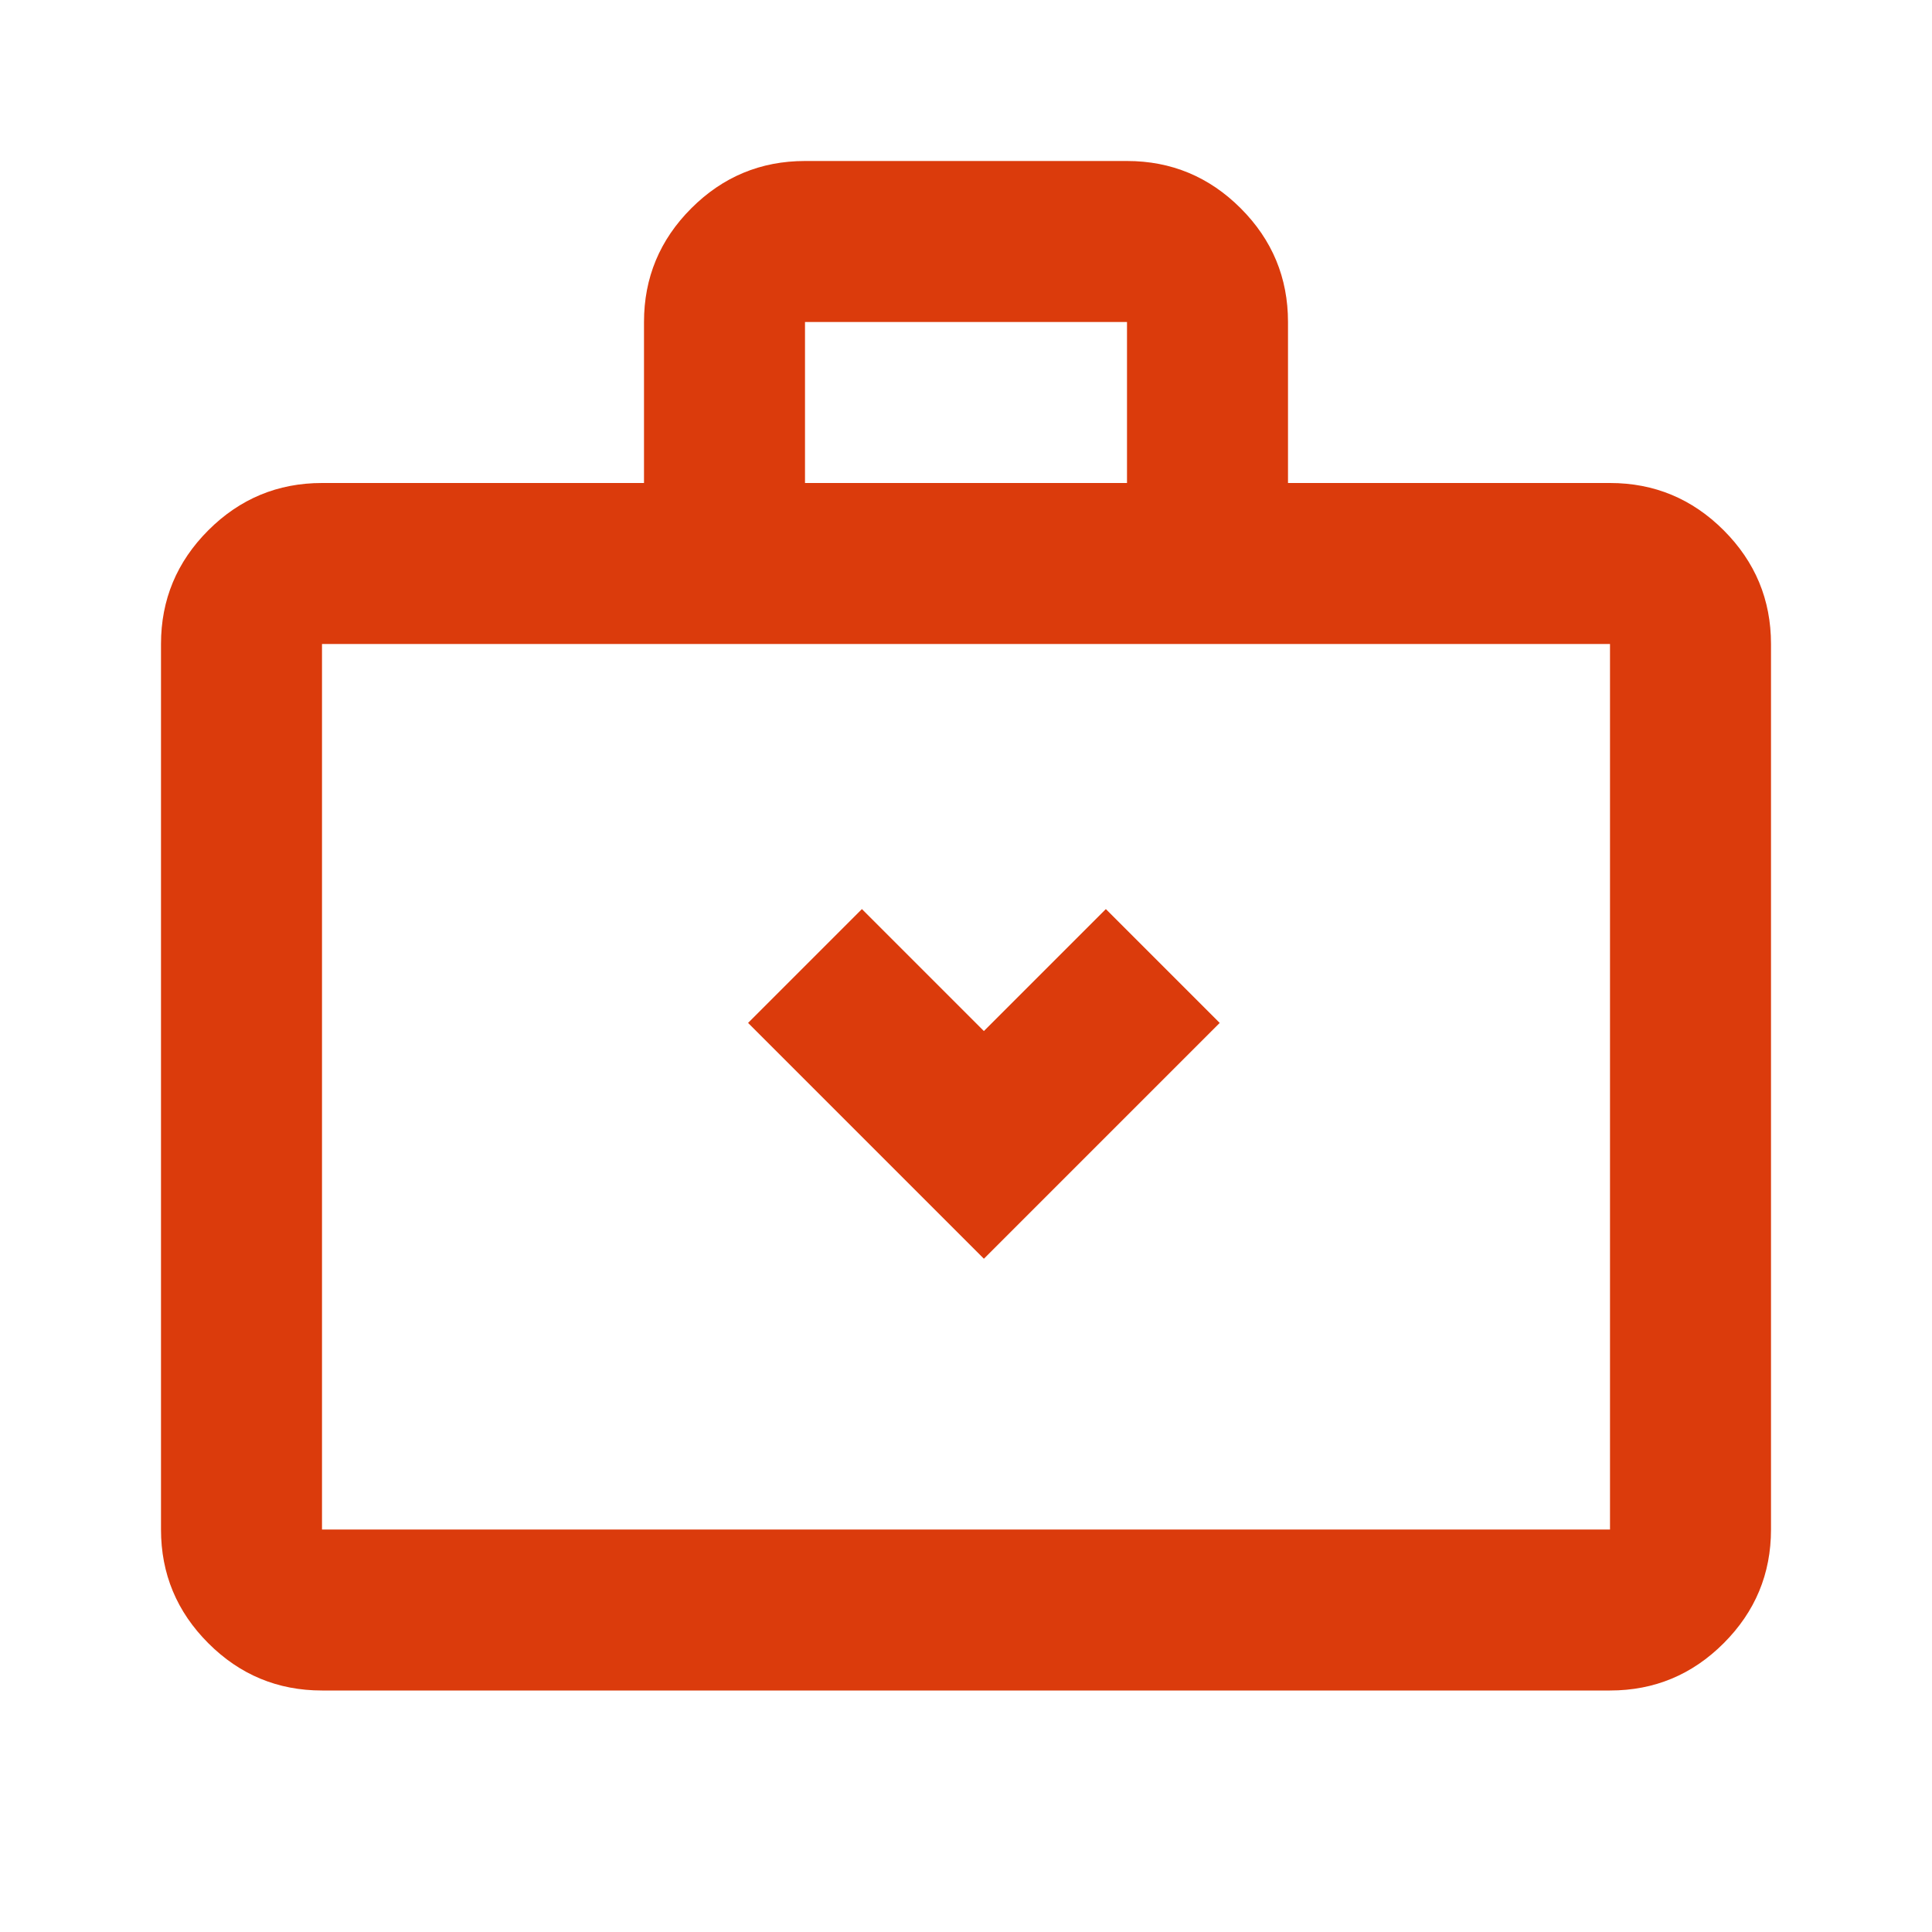
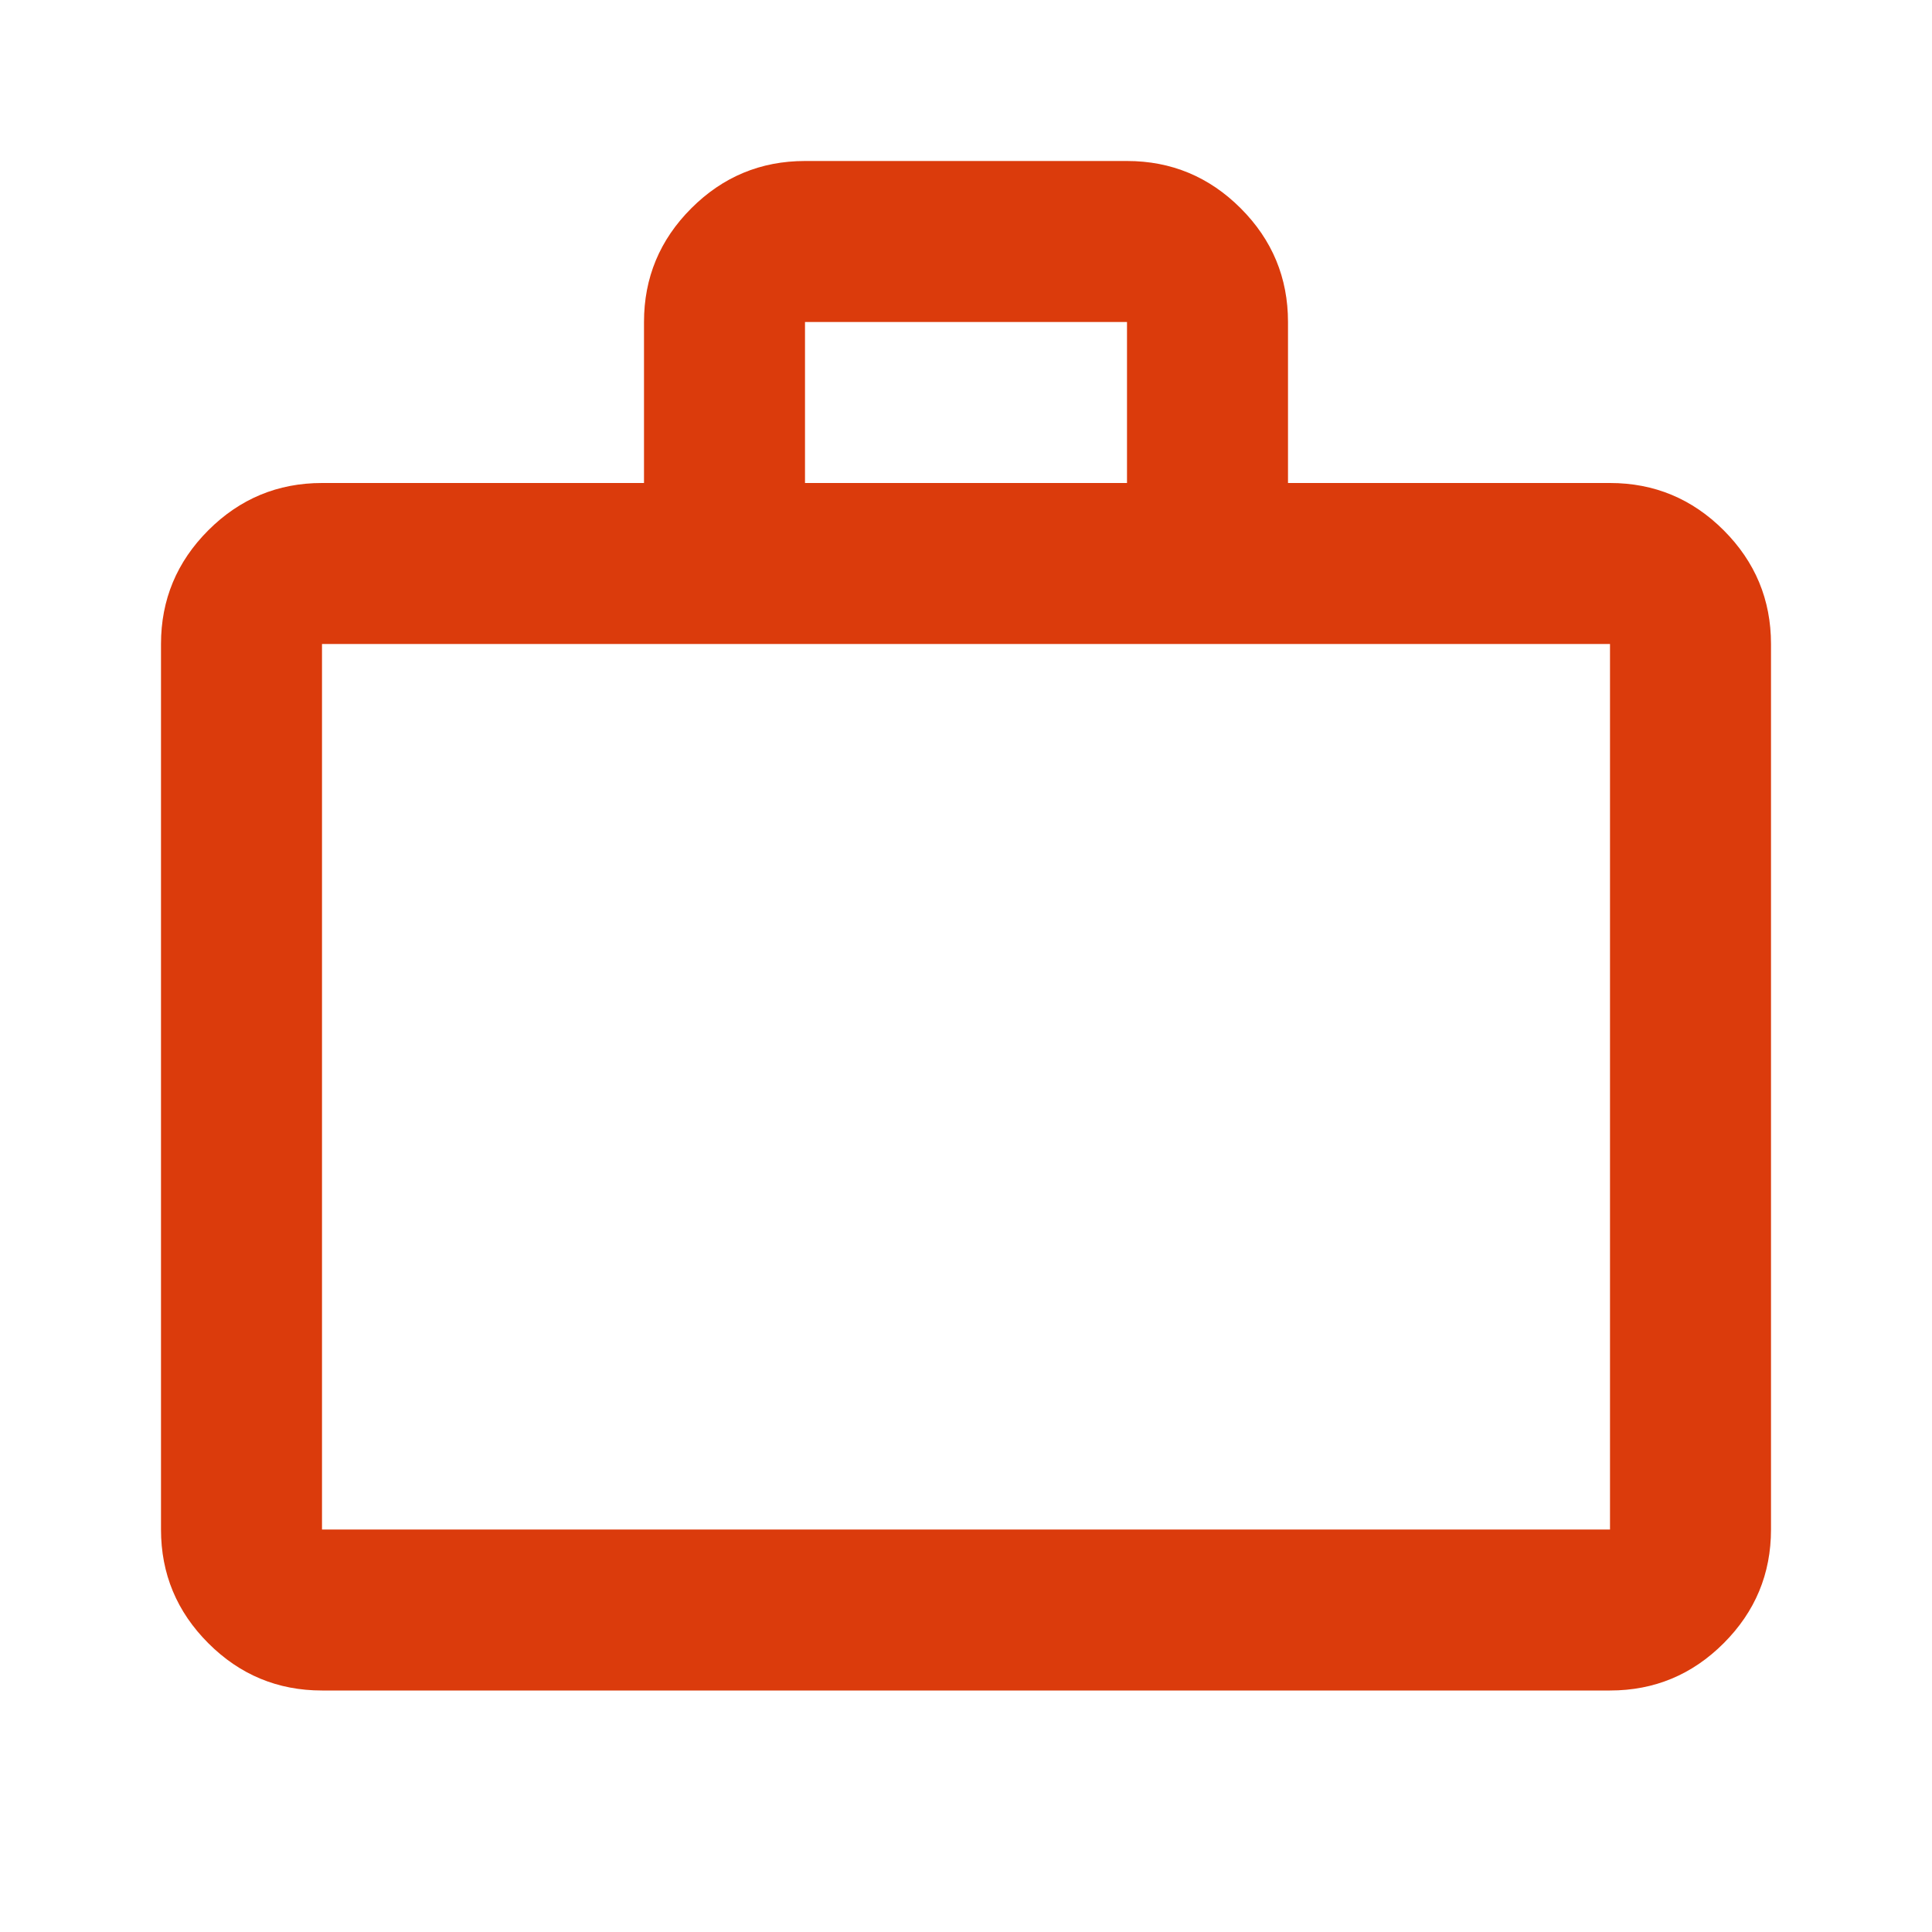
<svg xmlns="http://www.w3.org/2000/svg" width="54" height="54" viewBox="0 0 54 54" fill="none">
  <mask id="mask0_388_18979" style="mask-type:alpha" maskUnits="userSpaceOnUse" x="0" y="0" width="54" height="54">
    <rect width="54" height="54" fill="#D9D9D9" />
  </mask>
  <g mask="url(#mask0_388_18979)">
-     <path d="M22.5 27L27.5 32L32.5 27" stroke="#DB3B0C" stroke-width="4.5" />
    <path d="M9 47.25C7.763 47.25 6.703 46.81 5.822 45.928C4.941 45.047 4.5 43.988 4.5 42.75V18C4.5 16.763 4.941 15.704 5.822 14.822C6.703 13.941 7.763 13.5 9 13.5H18V9C18 7.763 18.441 6.703 19.322 5.822C20.203 4.941 21.262 4.5 22.5 4.5H31.5C32.737 4.5 33.797 4.941 34.678 5.822C35.559 6.703 36 7.763 36 9V13.5H45C46.237 13.5 47.297 13.941 48.178 14.822C49.059 15.704 49.5 16.763 49.5 18V42.75C49.5 43.988 49.059 45.047 48.178 45.928C47.297 46.81 46.237 47.25 45 47.25H9ZM9 42.75H45V18H9V42.75ZM22.5 13.5H31.5V9H22.5V13.5Z" fill="#DB3B0C" />
  </g>
</svg>